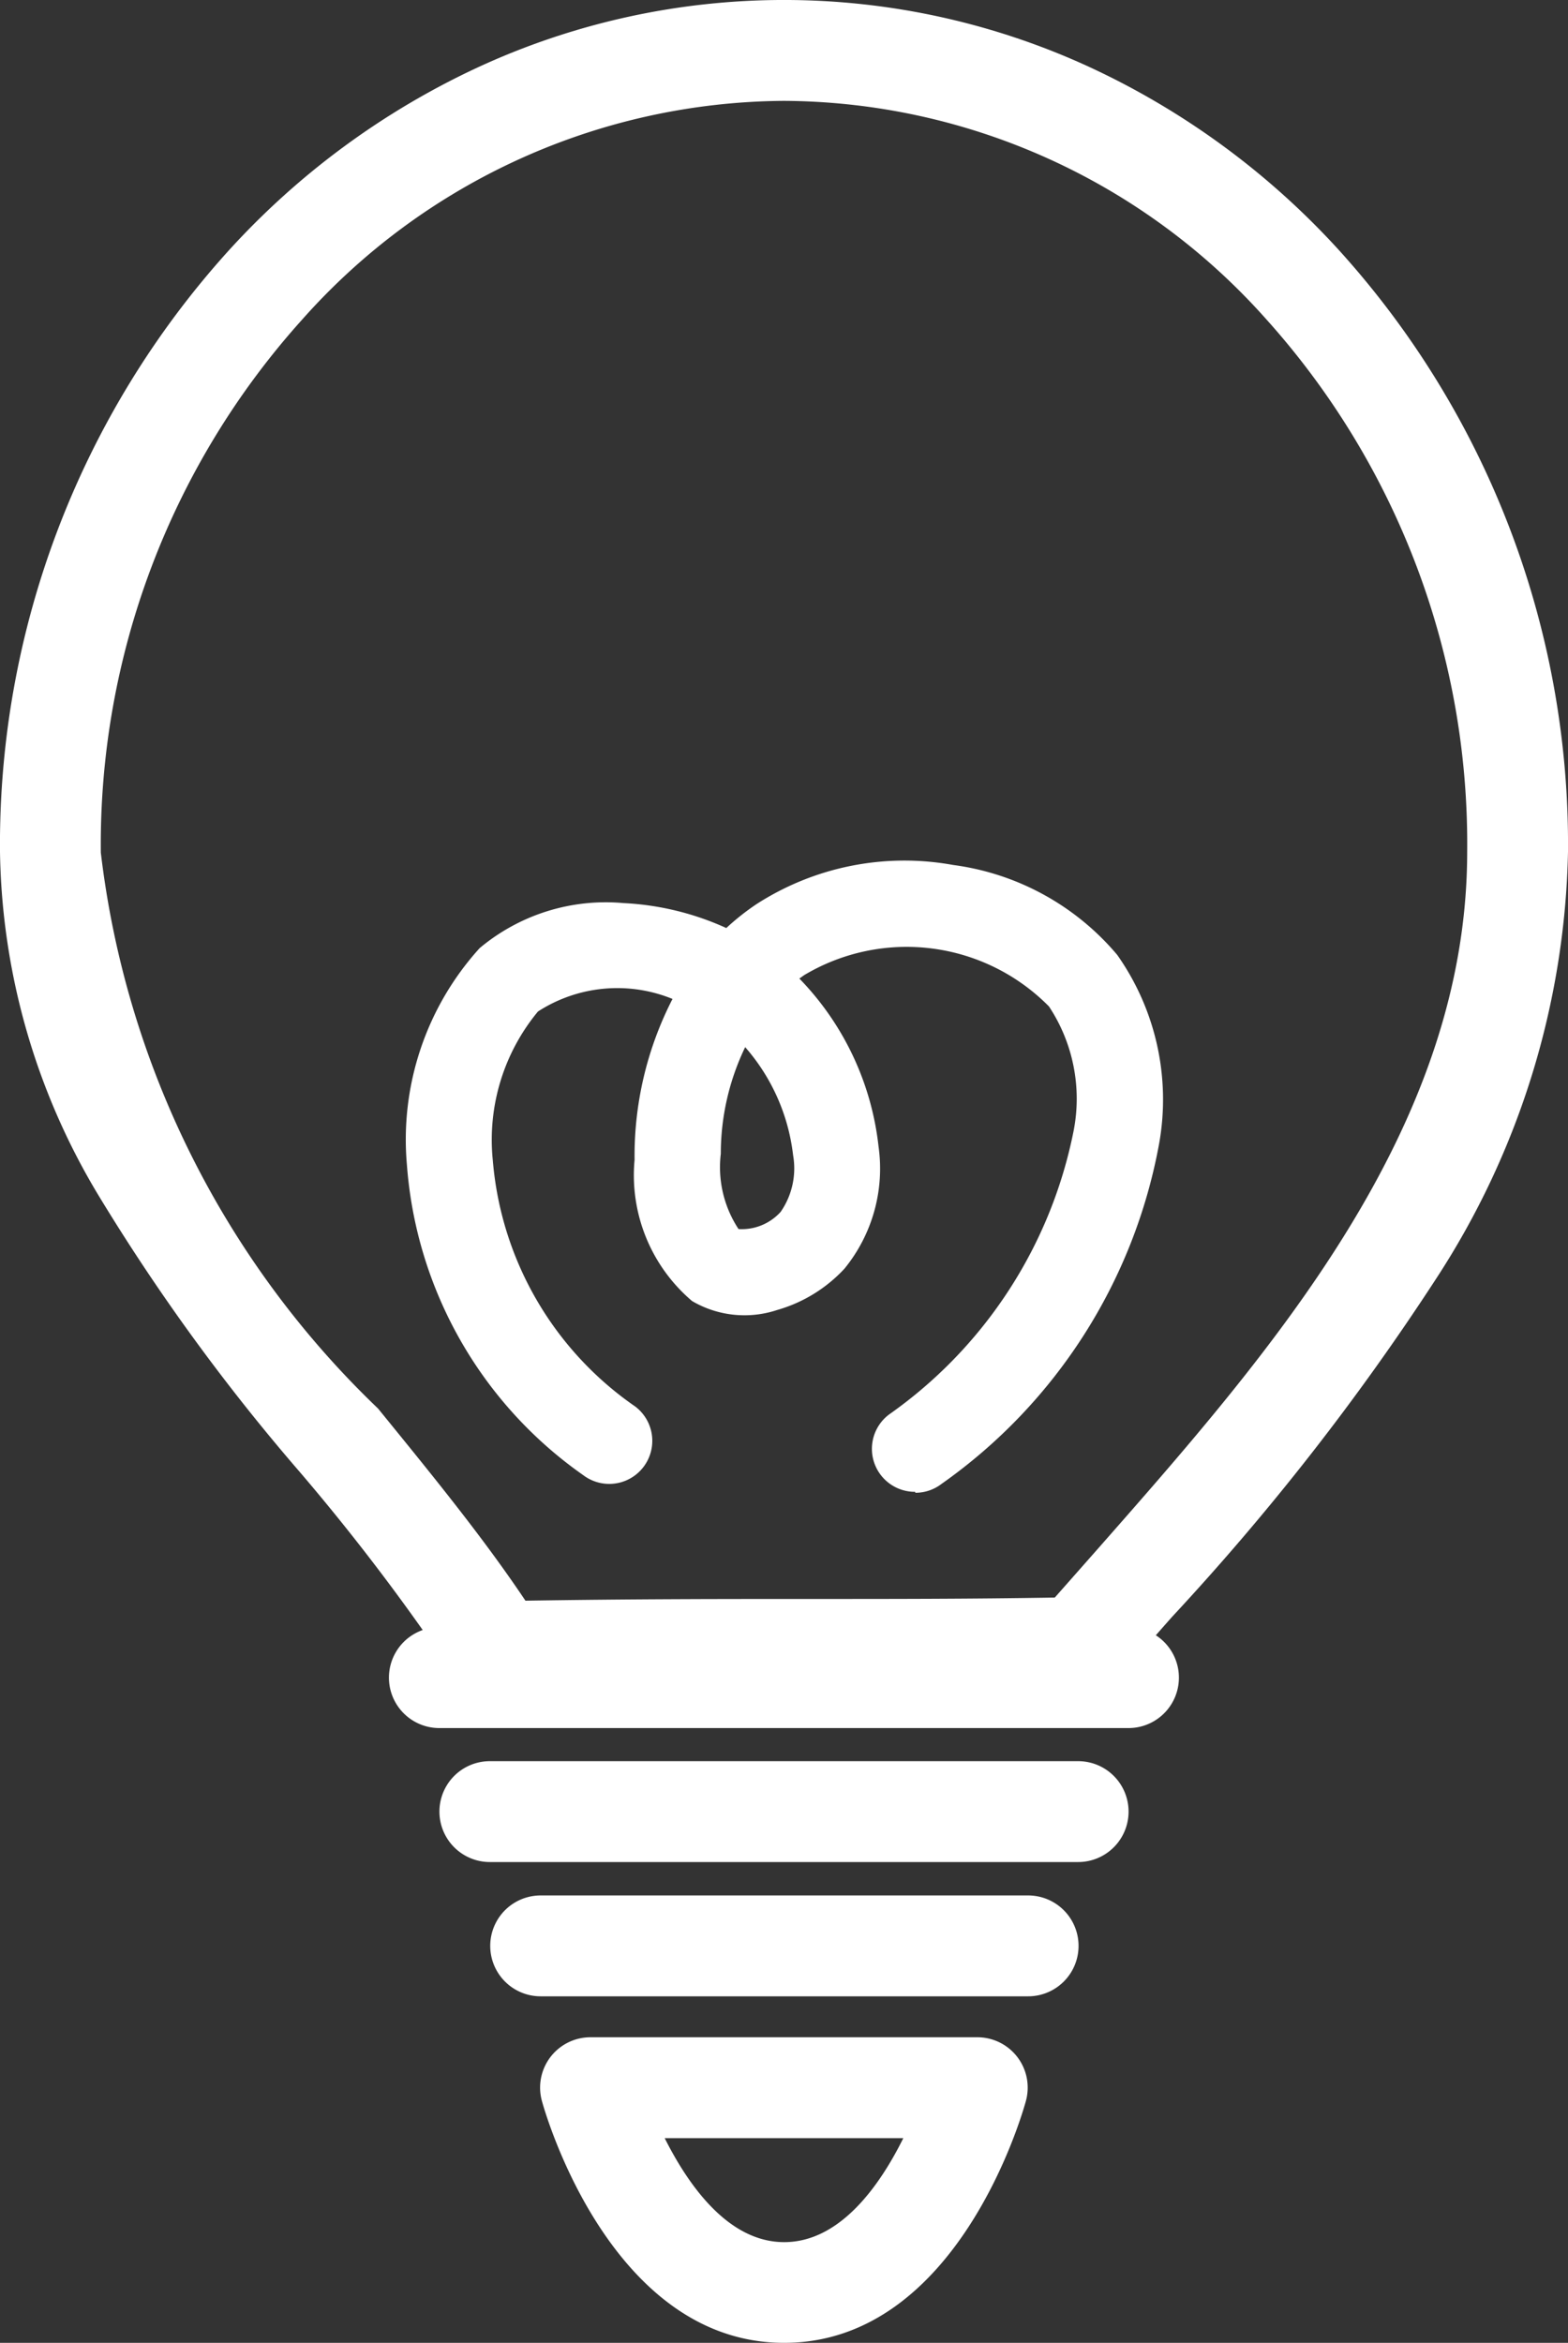
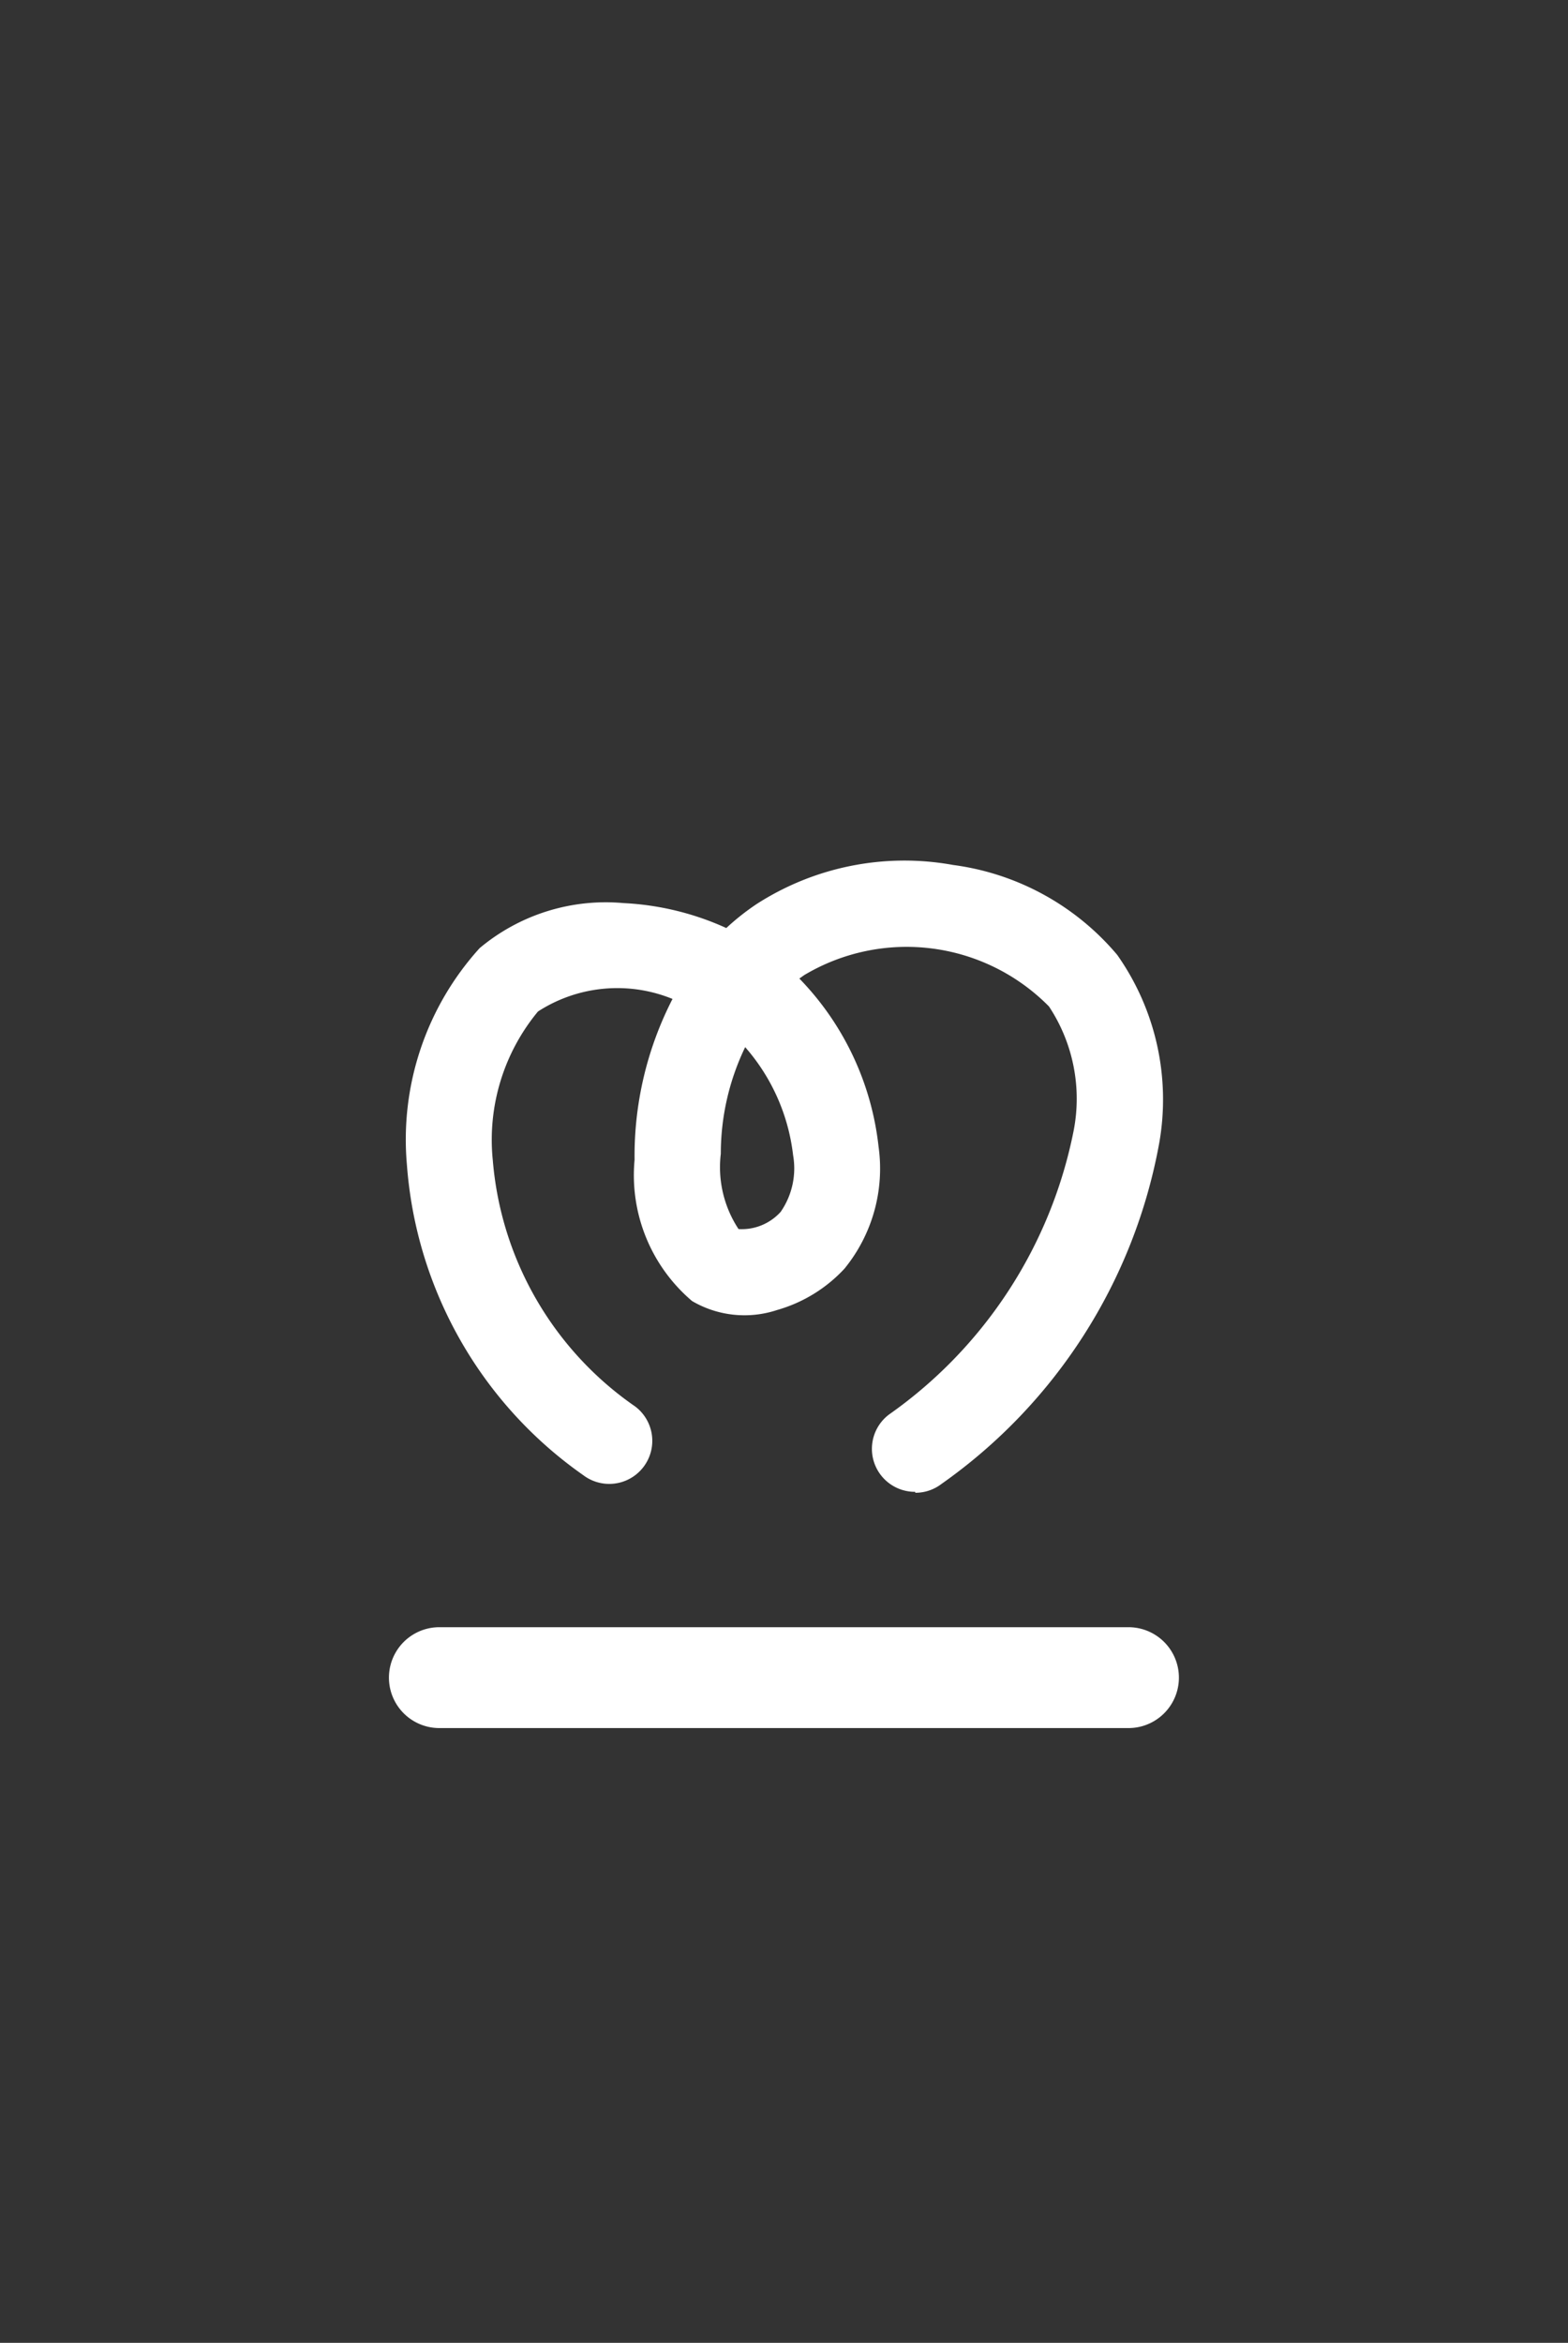
<svg xmlns="http://www.w3.org/2000/svg" width="10" height="14.935" viewBox="0 0 10 14.935">
  <rect x="0" y="0" width="10" height="14.935" fill="#333333" stroke="none" />
  <g id="グループ_52596" data-name="グループ 52596" transform="translate(0 0)">
-     <path id="パス_16542" data-name="パス 16542" d="M3.179,10.849a.321.321,0,0,1-.271-.15,13.852,13.852,0,0,0-.994-1.314A13,13,0,0,1,.625,7.614,4.362,4.362,0,0,1,0,5.429,5.642,5.642,0,0,1,1.455,1.6,4.983,4.983,0,0,1,3.044.43a4.653,4.653,0,0,1,3.912,0A4.983,4.983,0,0,1,8.545,1.6,5.642,5.642,0,0,1,10,5.429a5.163,5.163,0,0,1-.844,2.726,15.864,15.864,0,0,1-1.682,2.152c-.124.14-.24.273-.355.406a.321.321,0,0,1-.236.111c-.606.013-1.144.013-1.714.012-.6,0-1.214,0-1.984.014H3.179m3.7-.347h0ZM5,.642A4.142,4.142,0,0,0,1.929,2.034a5,5,0,0,0-1.286,3.4A5.852,5.852,0,0,0,2.411,8.978c.325.4.66.807.94,1.225.694-.011,1.265-.011,1.818-.011.521,0,1.015,0,1.558-.009l.265-.3C8.1,8.624,9.357,7.2,9.357,5.429a5,5,0,0,0-1.286-3.4A4.142,4.142,0,0,0,5,.642" transform="translate(0 0.001)" fill="#fff" />
    <path id="パス_16543" data-name="パス 16543" d="M147.028,595.4h-4.395a.321.321,0,1,1,0-.643h4.395a.321.321,0,1,1,0,.643" transform="translate(-139.831 -584.384)" fill="#fff" />
-     <path id="パス_16544" data-name="パス 16544" d="M164.814,644.521h-3.752a.321.321,0,1,1,0-.643h3.752a.321.321,0,1,1,0,.643" transform="translate(-157.938 -632.651)" fill="#fff" />
-     <path id="パス_16545" data-name="パス 16545" d="M182.6,693.646h-3.109a.321.321,0,1,1,0-.643H182.6a.321.321,0,1,1,0,.643" transform="translate(-176.043 -680.92)" fill="#fff" />
-     <path id="パス_16546" data-name="パス 16546" d="M199.15,746.751c-1.111,0-1.528-1.479-1.545-1.542a.321.321,0,0,1,.31-.406h2.467a.321.321,0,0,1,.31.405c-.017.063-.43,1.543-1.542,1.543m-.762-1.305c.151.3.405.663.762.663s.61-.361.76-.663Z" transform="translate(-194.149 -731.816)" fill="#fff" />
    <path id="パス_16547" data-name="パス 16547" d="M151.811,318.445a.274.274,0,0,1-.166-.493,2.9,2.9,0,0,0,1.177-1.808,1.066,1.066,0,0,0-.157-.793,1.275,1.275,0,0,0-1.561-.2l-.031.022a1.823,1.823,0,0,1,.505,1.071,1.009,1.009,0,0,1-.217.778.934.934,0,0,1-.43.264.661.661,0,0,1-.542-.057,1.052,1.052,0,0,1-.367-.9,2.19,2.19,0,0,1,.242-1.026.932.932,0,0,0-.858.08,1.282,1.282,0,0,0-.288.95,2.117,2.117,0,0,0,.908,1.568.274.274,0,0,1-.331.438,2.655,2.655,0,0,1-1.125-1.98,1.816,1.816,0,0,1,.464-1.38,1.253,1.253,0,0,1,.918-.287,1.79,1.79,0,0,1,.655.159,1.553,1.553,0,0,1,.192-.152,1.742,1.742,0,0,1,1.255-.25,1.651,1.651,0,0,1,1.046.573,1.6,1.6,0,0,1,.268,1.2,3.4,3.4,0,0,1-1.389,2.173.273.273,0,0,1-.166.056m-1.085-2.842a1.565,1.565,0,0,0-.156.681.716.716,0,0,0,.113.48.334.334,0,0,0,.269-.11.487.487,0,0,0,.079-.361,1.265,1.265,0,0,0-.305-.688" transform="translate(-145.975 -308.935)" fill="#fff" />
  </g>
</svg>